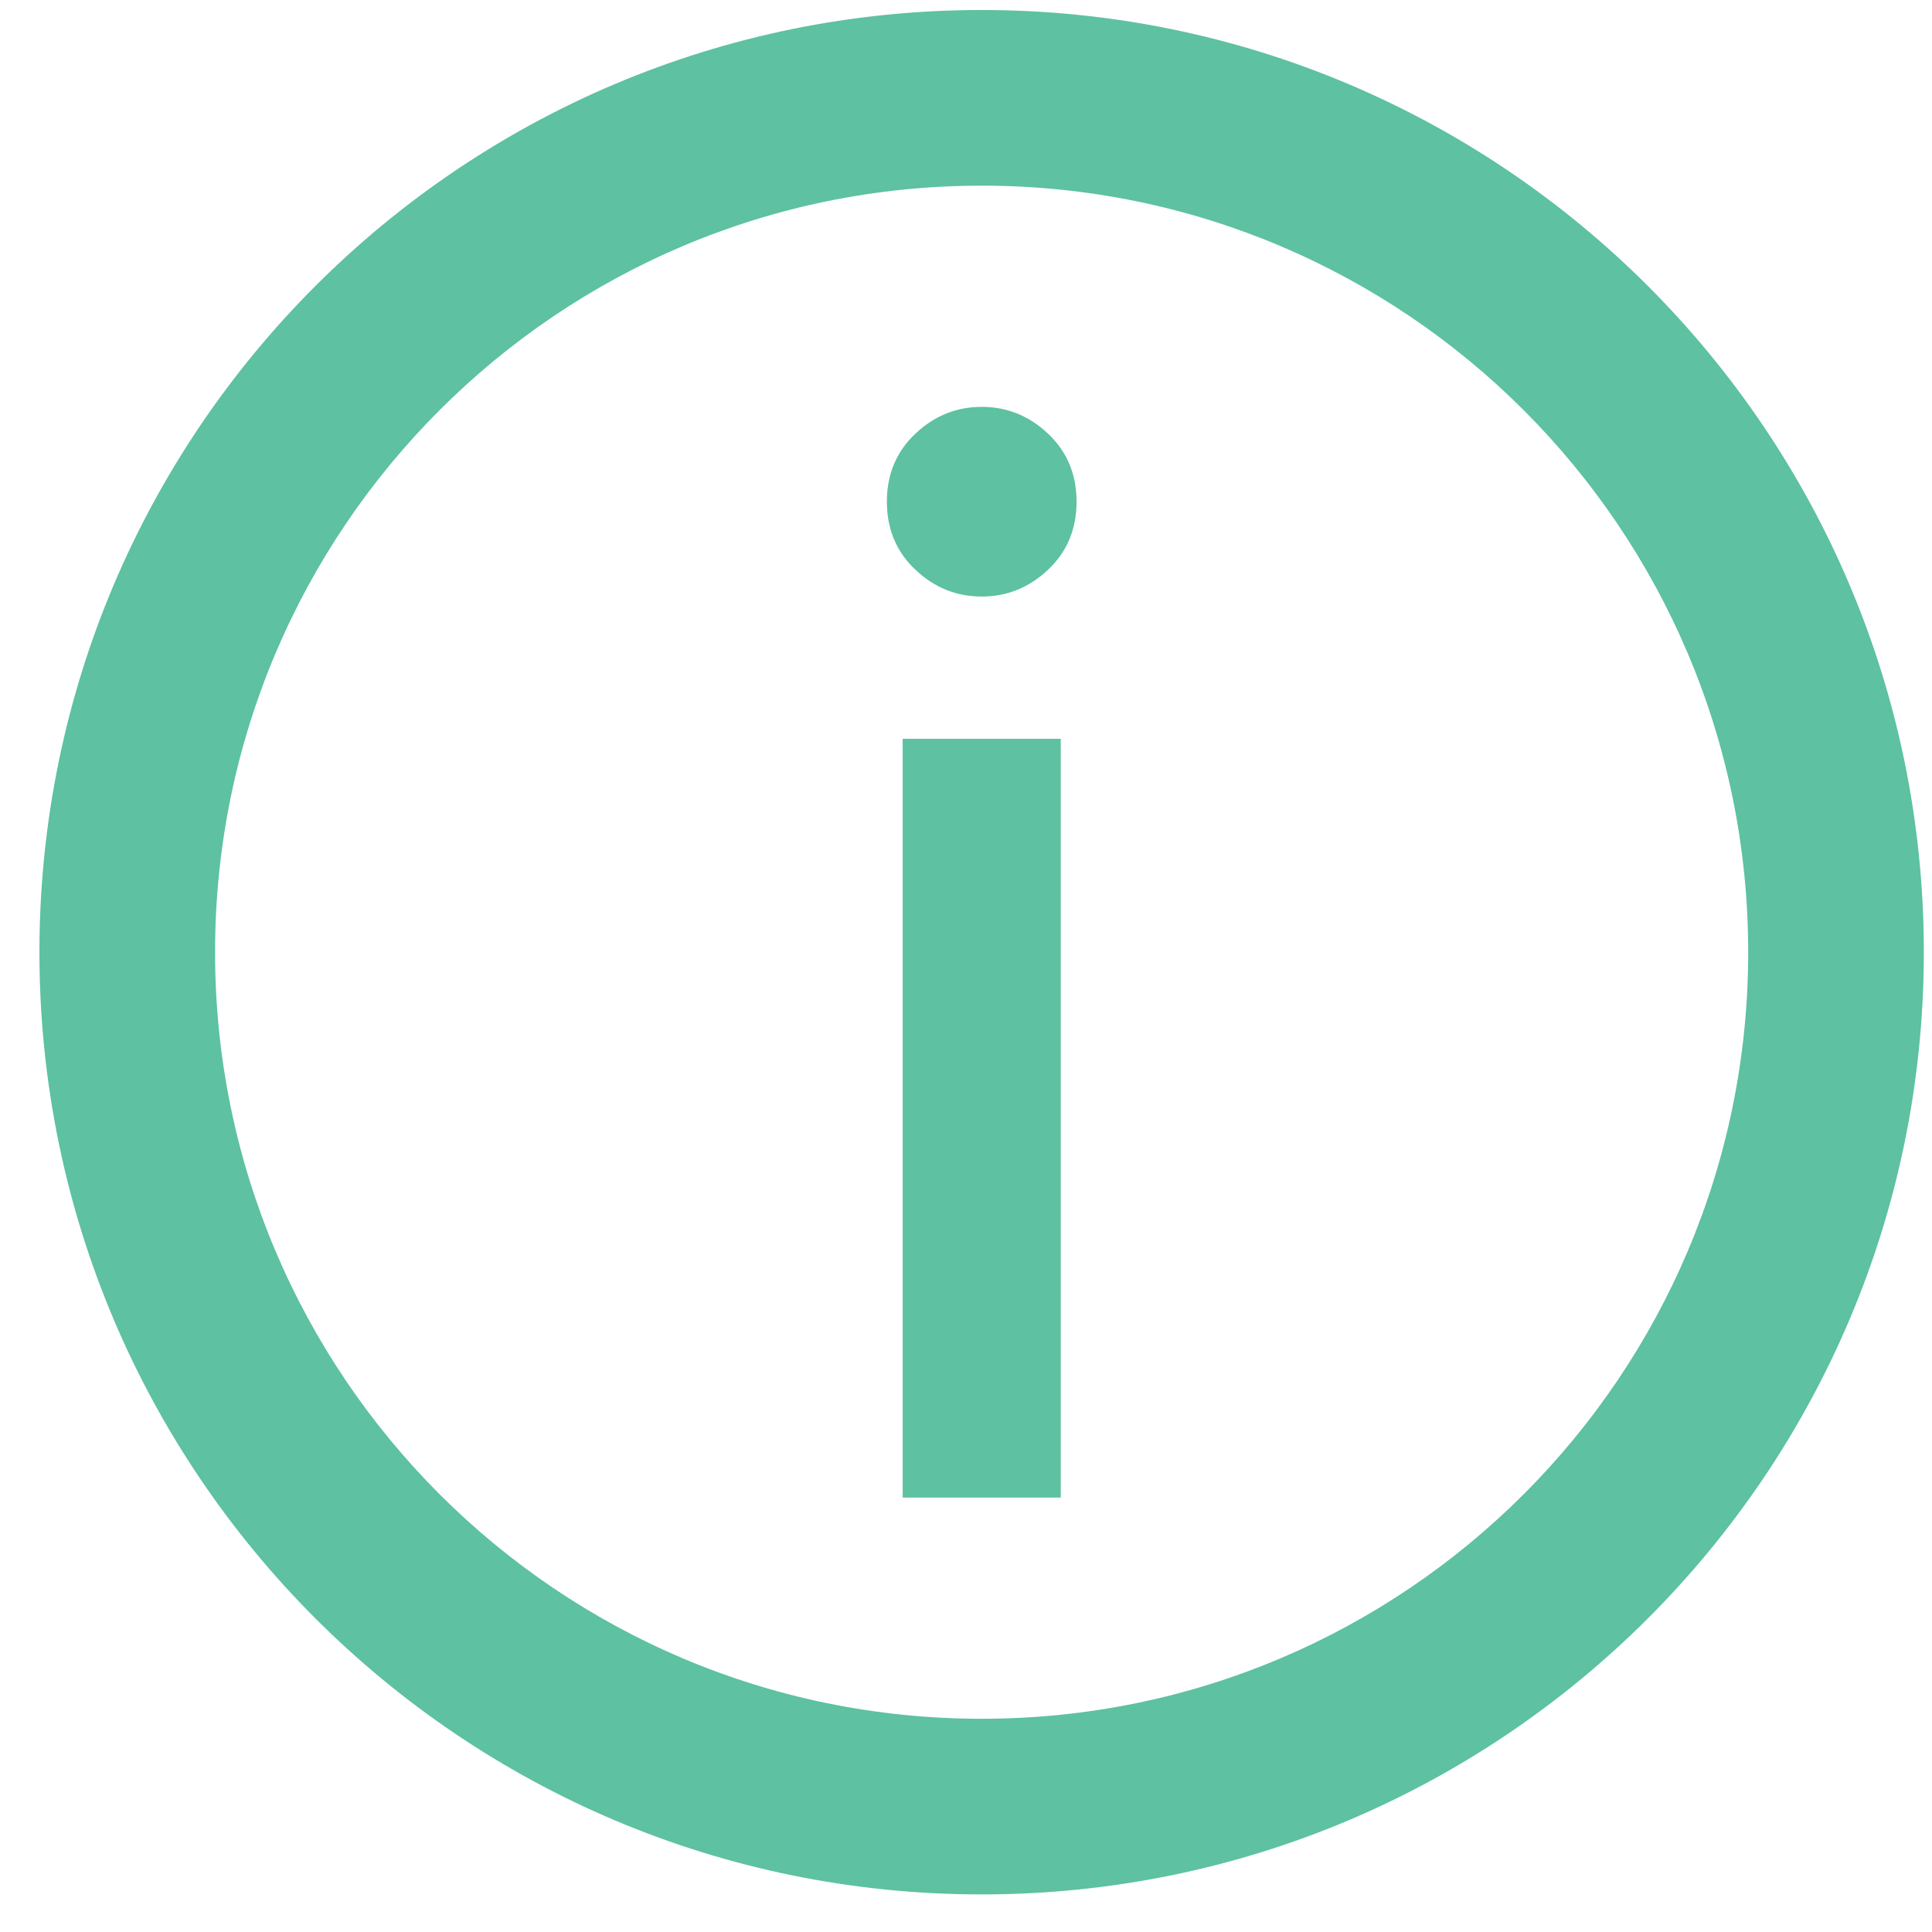
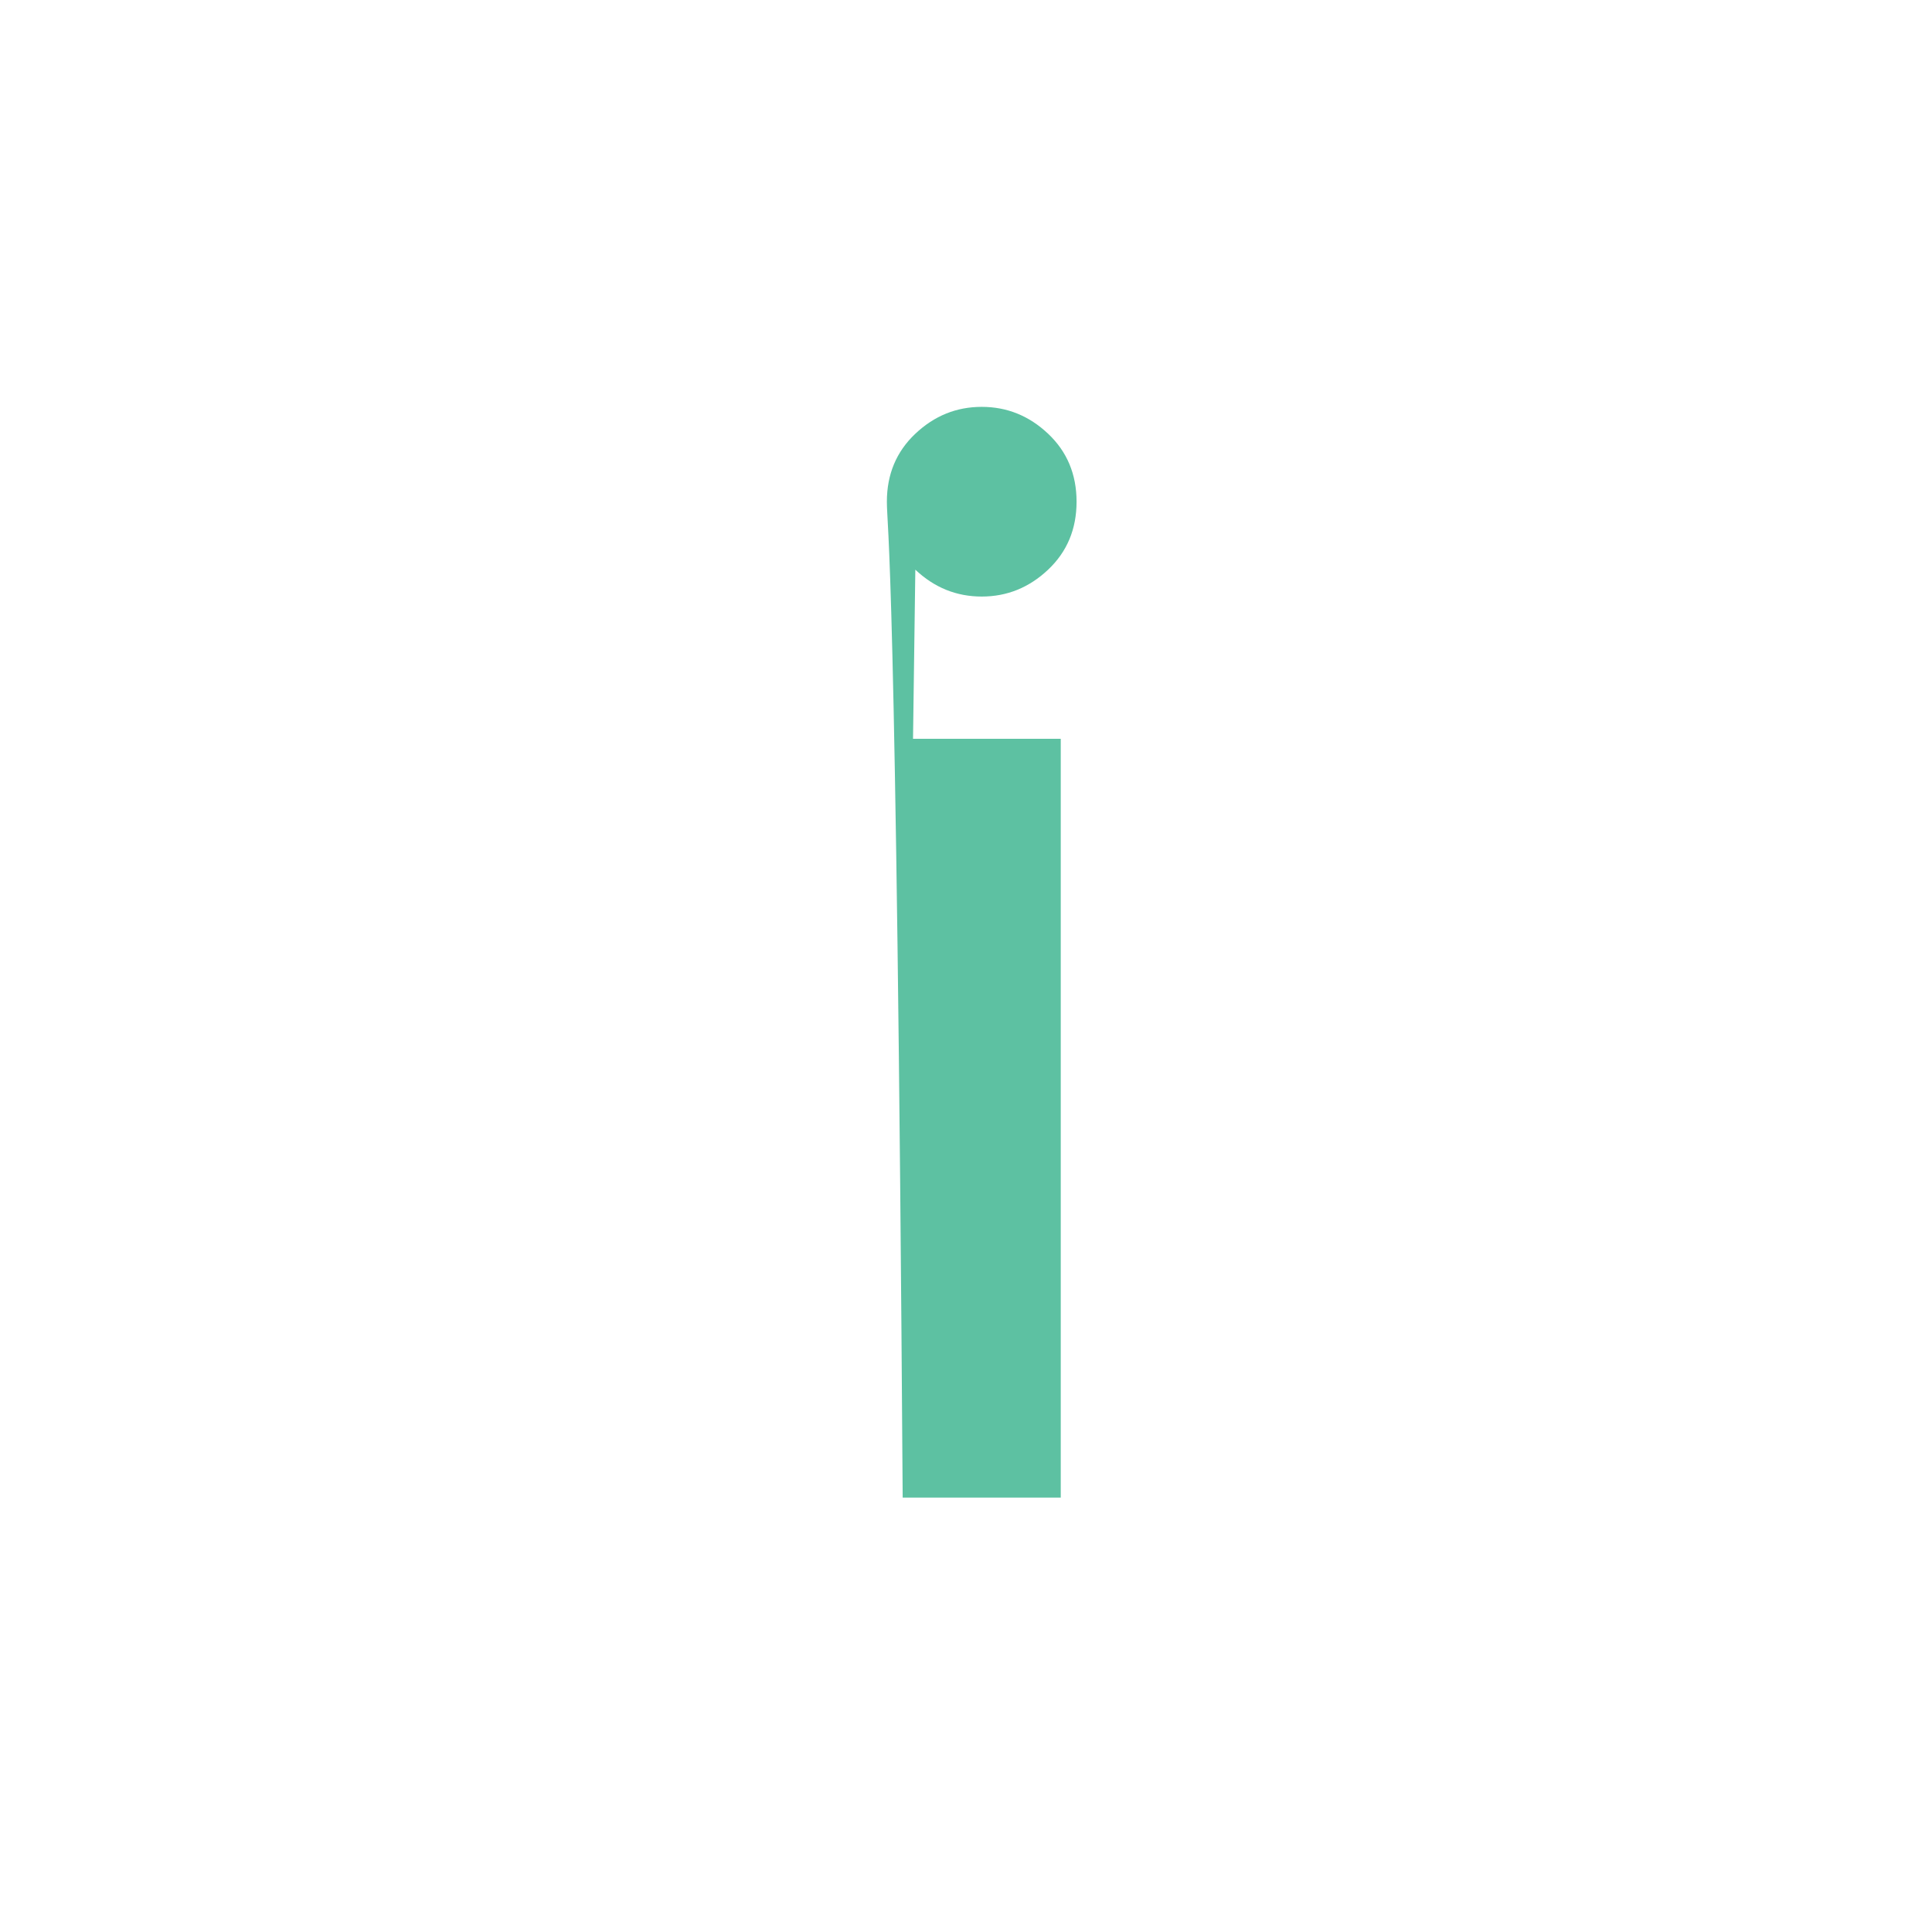
<svg xmlns="http://www.w3.org/2000/svg" width="22" height="22" viewBox="0 0 22 22" fill="none">
-   <path d="M10.279 17.053V8.413H12.079V17.053H10.279ZM10.423 6.487C10.207 6.283 10.099 6.025 10.099 5.713C10.099 5.401 10.207 5.143 10.423 4.939C10.639 4.735 10.891 4.633 11.179 4.633C11.467 4.633 11.719 4.735 11.935 4.939C12.151 5.143 12.259 5.401 12.259 5.713C12.259 6.025 12.151 6.283 11.935 6.487C11.719 6.691 11.467 6.793 11.179 6.793C10.891 6.793 10.639 6.691 10.423 6.487Z" fill="#5DC1A2" />
-   <path fill-rule="evenodd" clip-rule="evenodd" d="M11.178 19.572C15.999 19.572 19.907 15.664 19.907 10.843C19.907 6.022 15.999 2.114 11.178 2.114C6.357 2.114 2.449 6.022 2.449 10.843C2.449 15.664 6.357 19.572 11.178 19.572ZM11.178 21.572C17.104 21.572 21.907 16.768 21.907 10.843C21.907 4.917 17.104 0.114 11.178 0.114C5.253 0.114 0.449 4.917 0.449 10.843C0.449 16.768 5.253 21.572 11.178 21.572Z" fill="#5DC1A2" />
+   <path d="M10.279 17.053V8.413H12.079V17.053H10.279ZC10.207 6.283 10.099 6.025 10.099 5.713C10.099 5.401 10.207 5.143 10.423 4.939C10.639 4.735 10.891 4.633 11.179 4.633C11.467 4.633 11.719 4.735 11.935 4.939C12.151 5.143 12.259 5.401 12.259 5.713C12.259 6.025 12.151 6.283 11.935 6.487C11.719 6.691 11.467 6.793 11.179 6.793C10.891 6.793 10.639 6.691 10.423 6.487Z" fill="#5DC1A2" />
</svg>